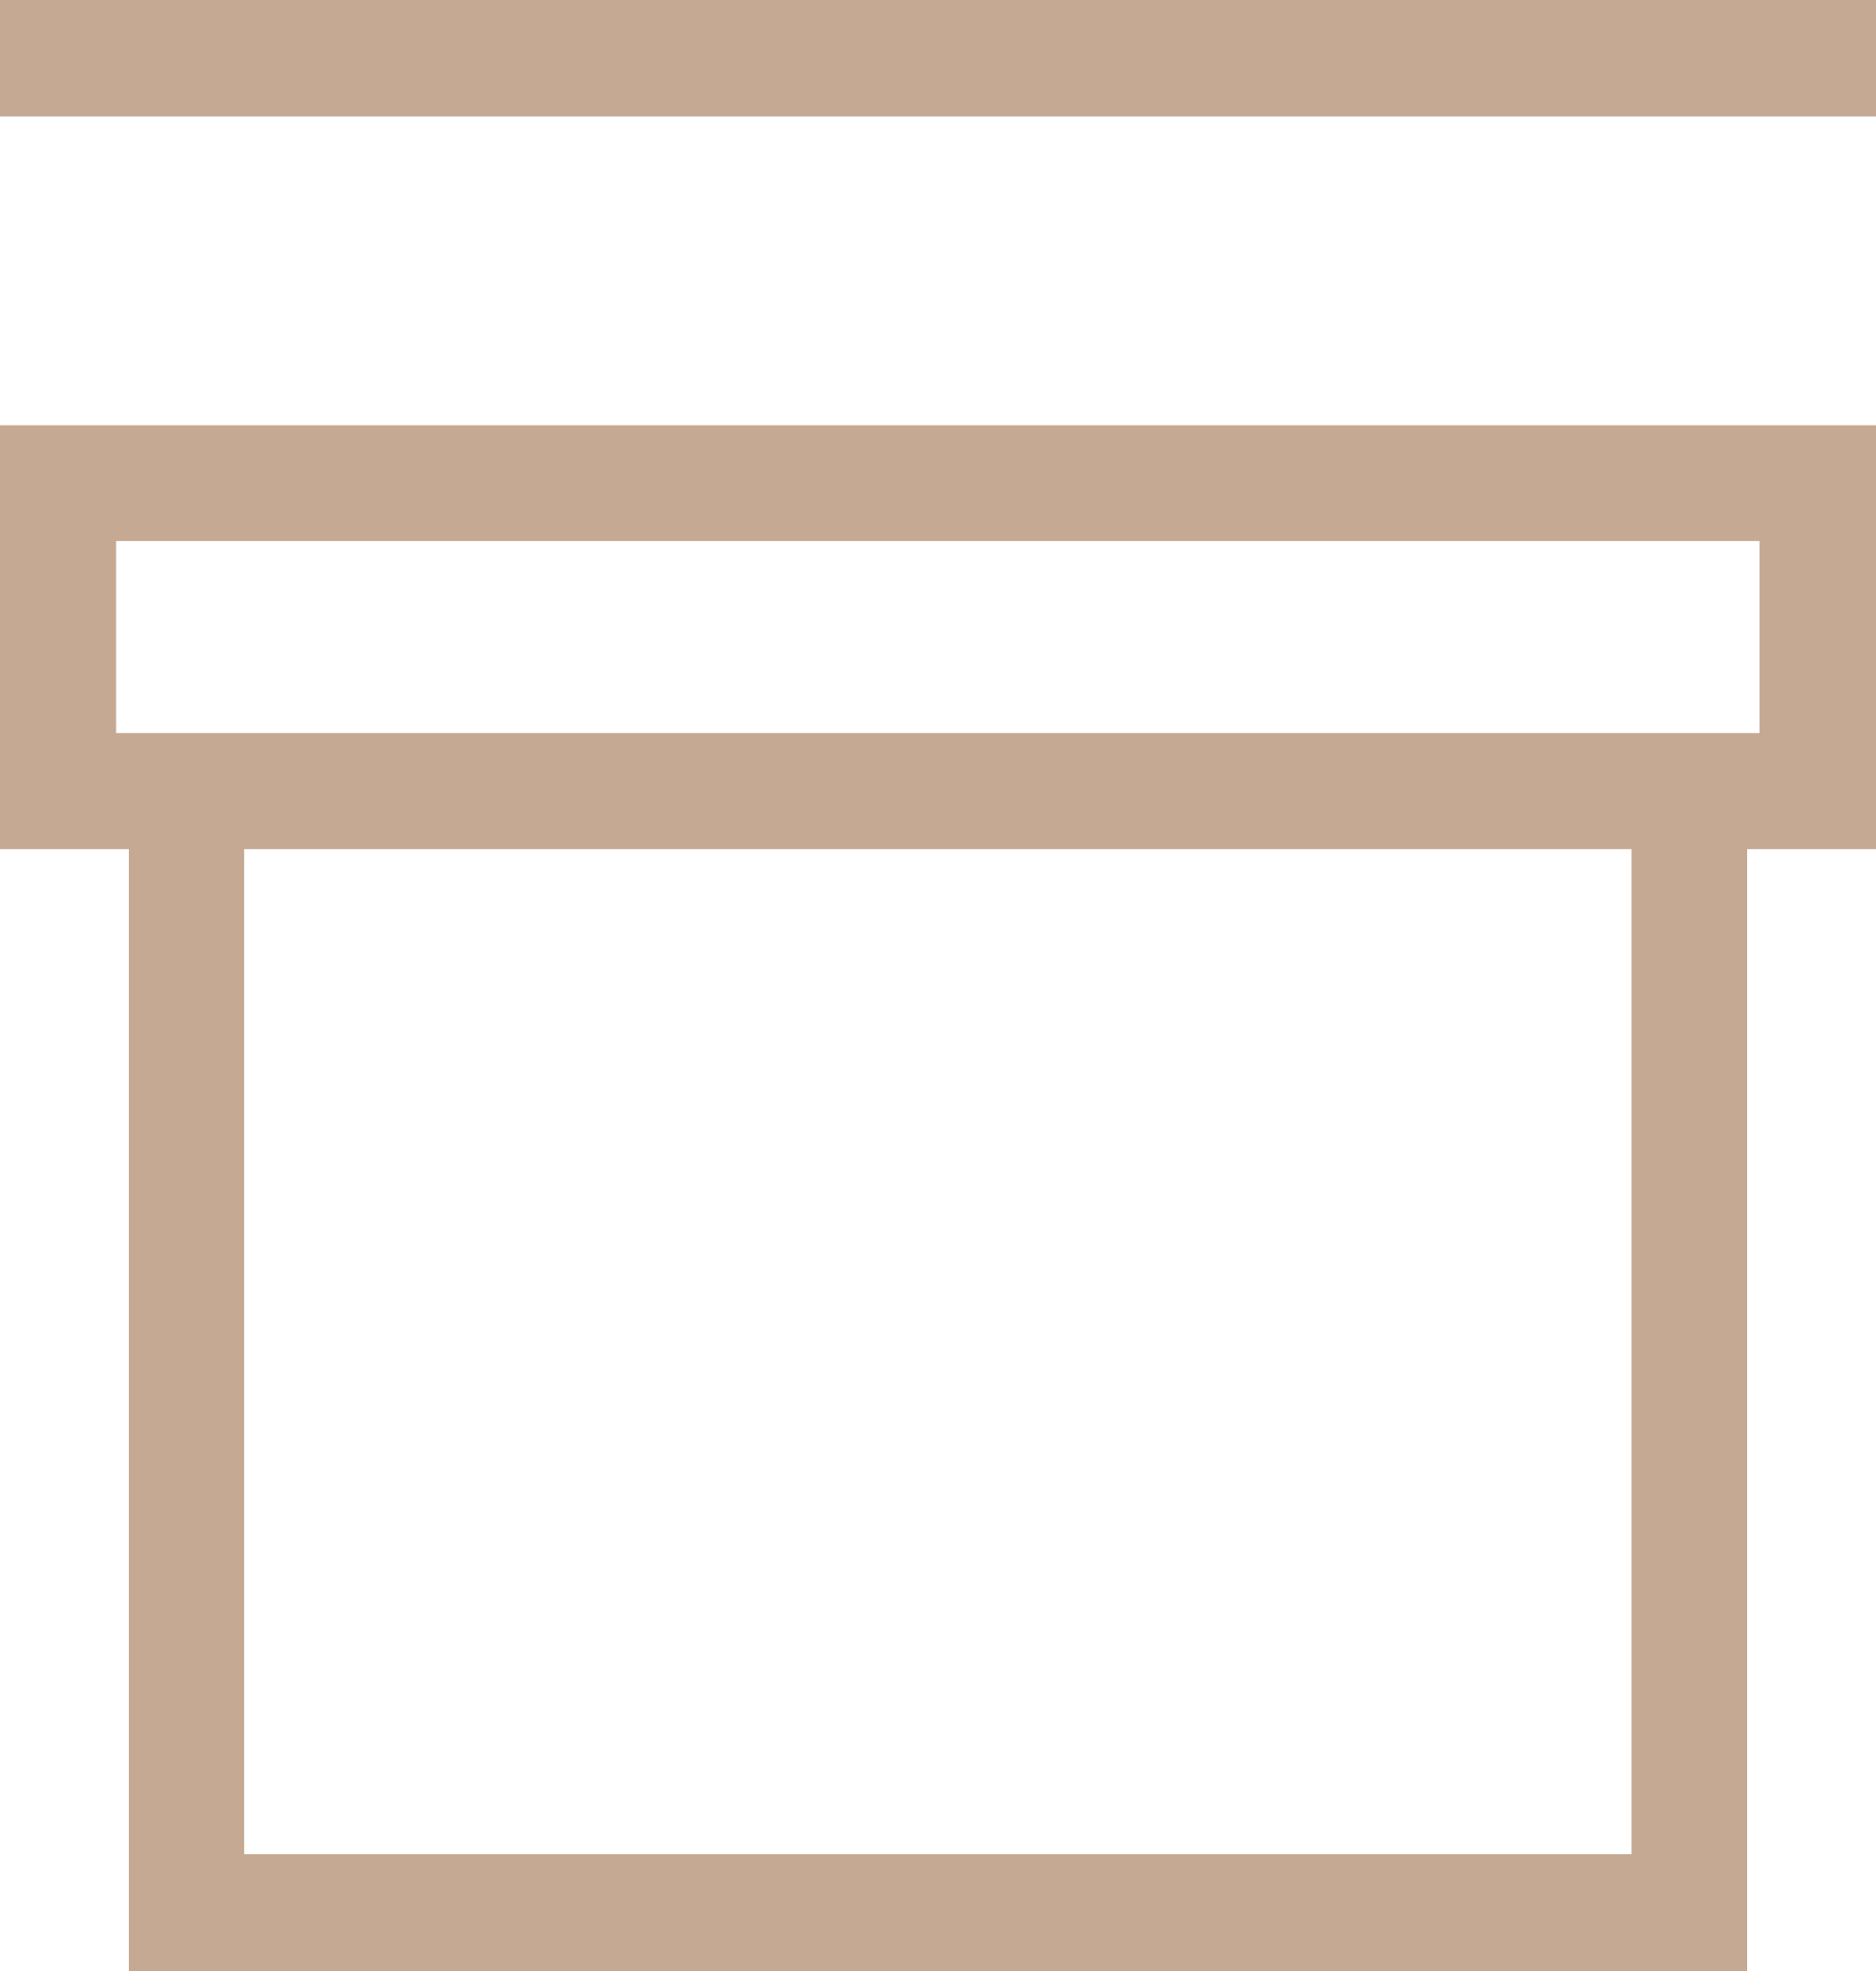
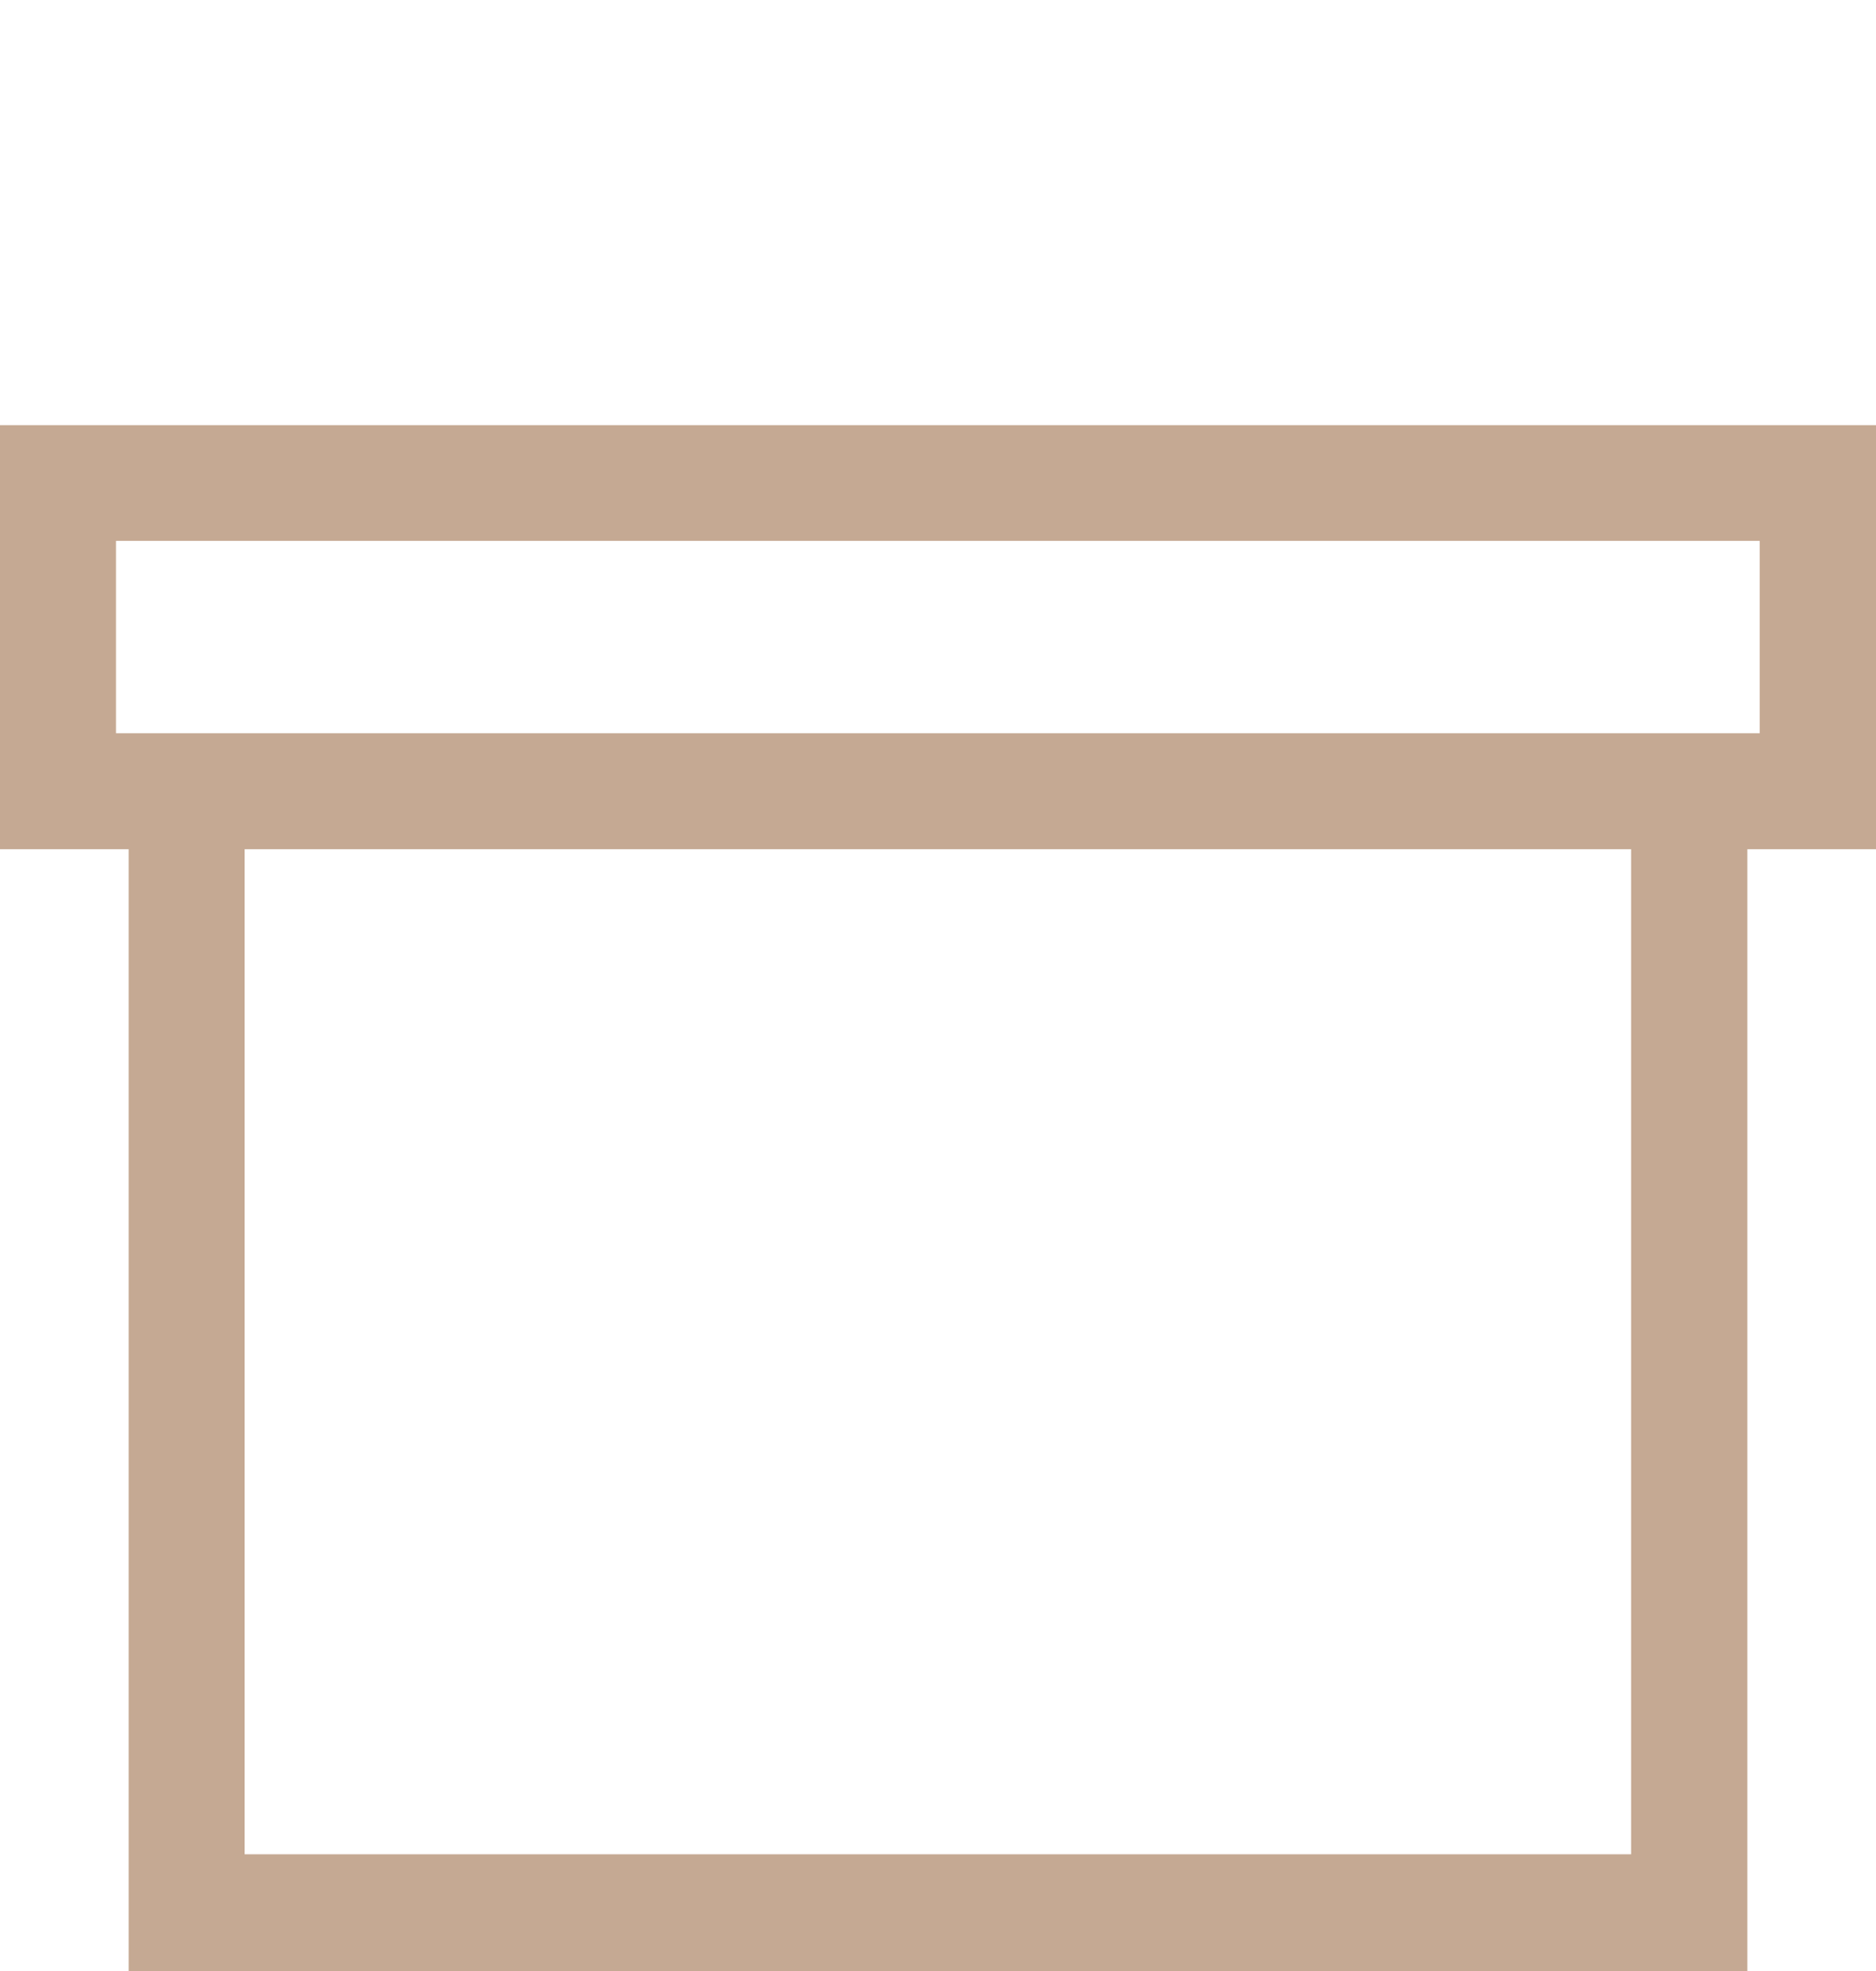
<svg xmlns="http://www.w3.org/2000/svg" id="Layer_1" data-name="Layer 1" viewBox="0 0 68.25 71.72">
  <defs>
    <style>.cls-1{fill:#c5a993;}</style>
  </defs>
  <title>KO_ikonas_noliktava</title>
-   <path class="cls-1" d="M10.88,15.47V30.9h4.68V71.72H74.45V30.9h4.68V15.47Zm59.34,52H19.78V30.9H70.22ZM74.9,26.68H15.1v-7H74.9Z" transform="translate(-10.88)" />
-   <rect class="cls-1" width="68.25" height="4.23" />
+   <path class="cls-1" d="M10.88,15.47V30.9h4.68V71.72H74.45V30.9h4.68V15.47Zm59.34,52H19.78V30.9H70.22ZM74.9,26.68H15.1v-7H74.9" transform="translate(-10.88)" />
</svg>